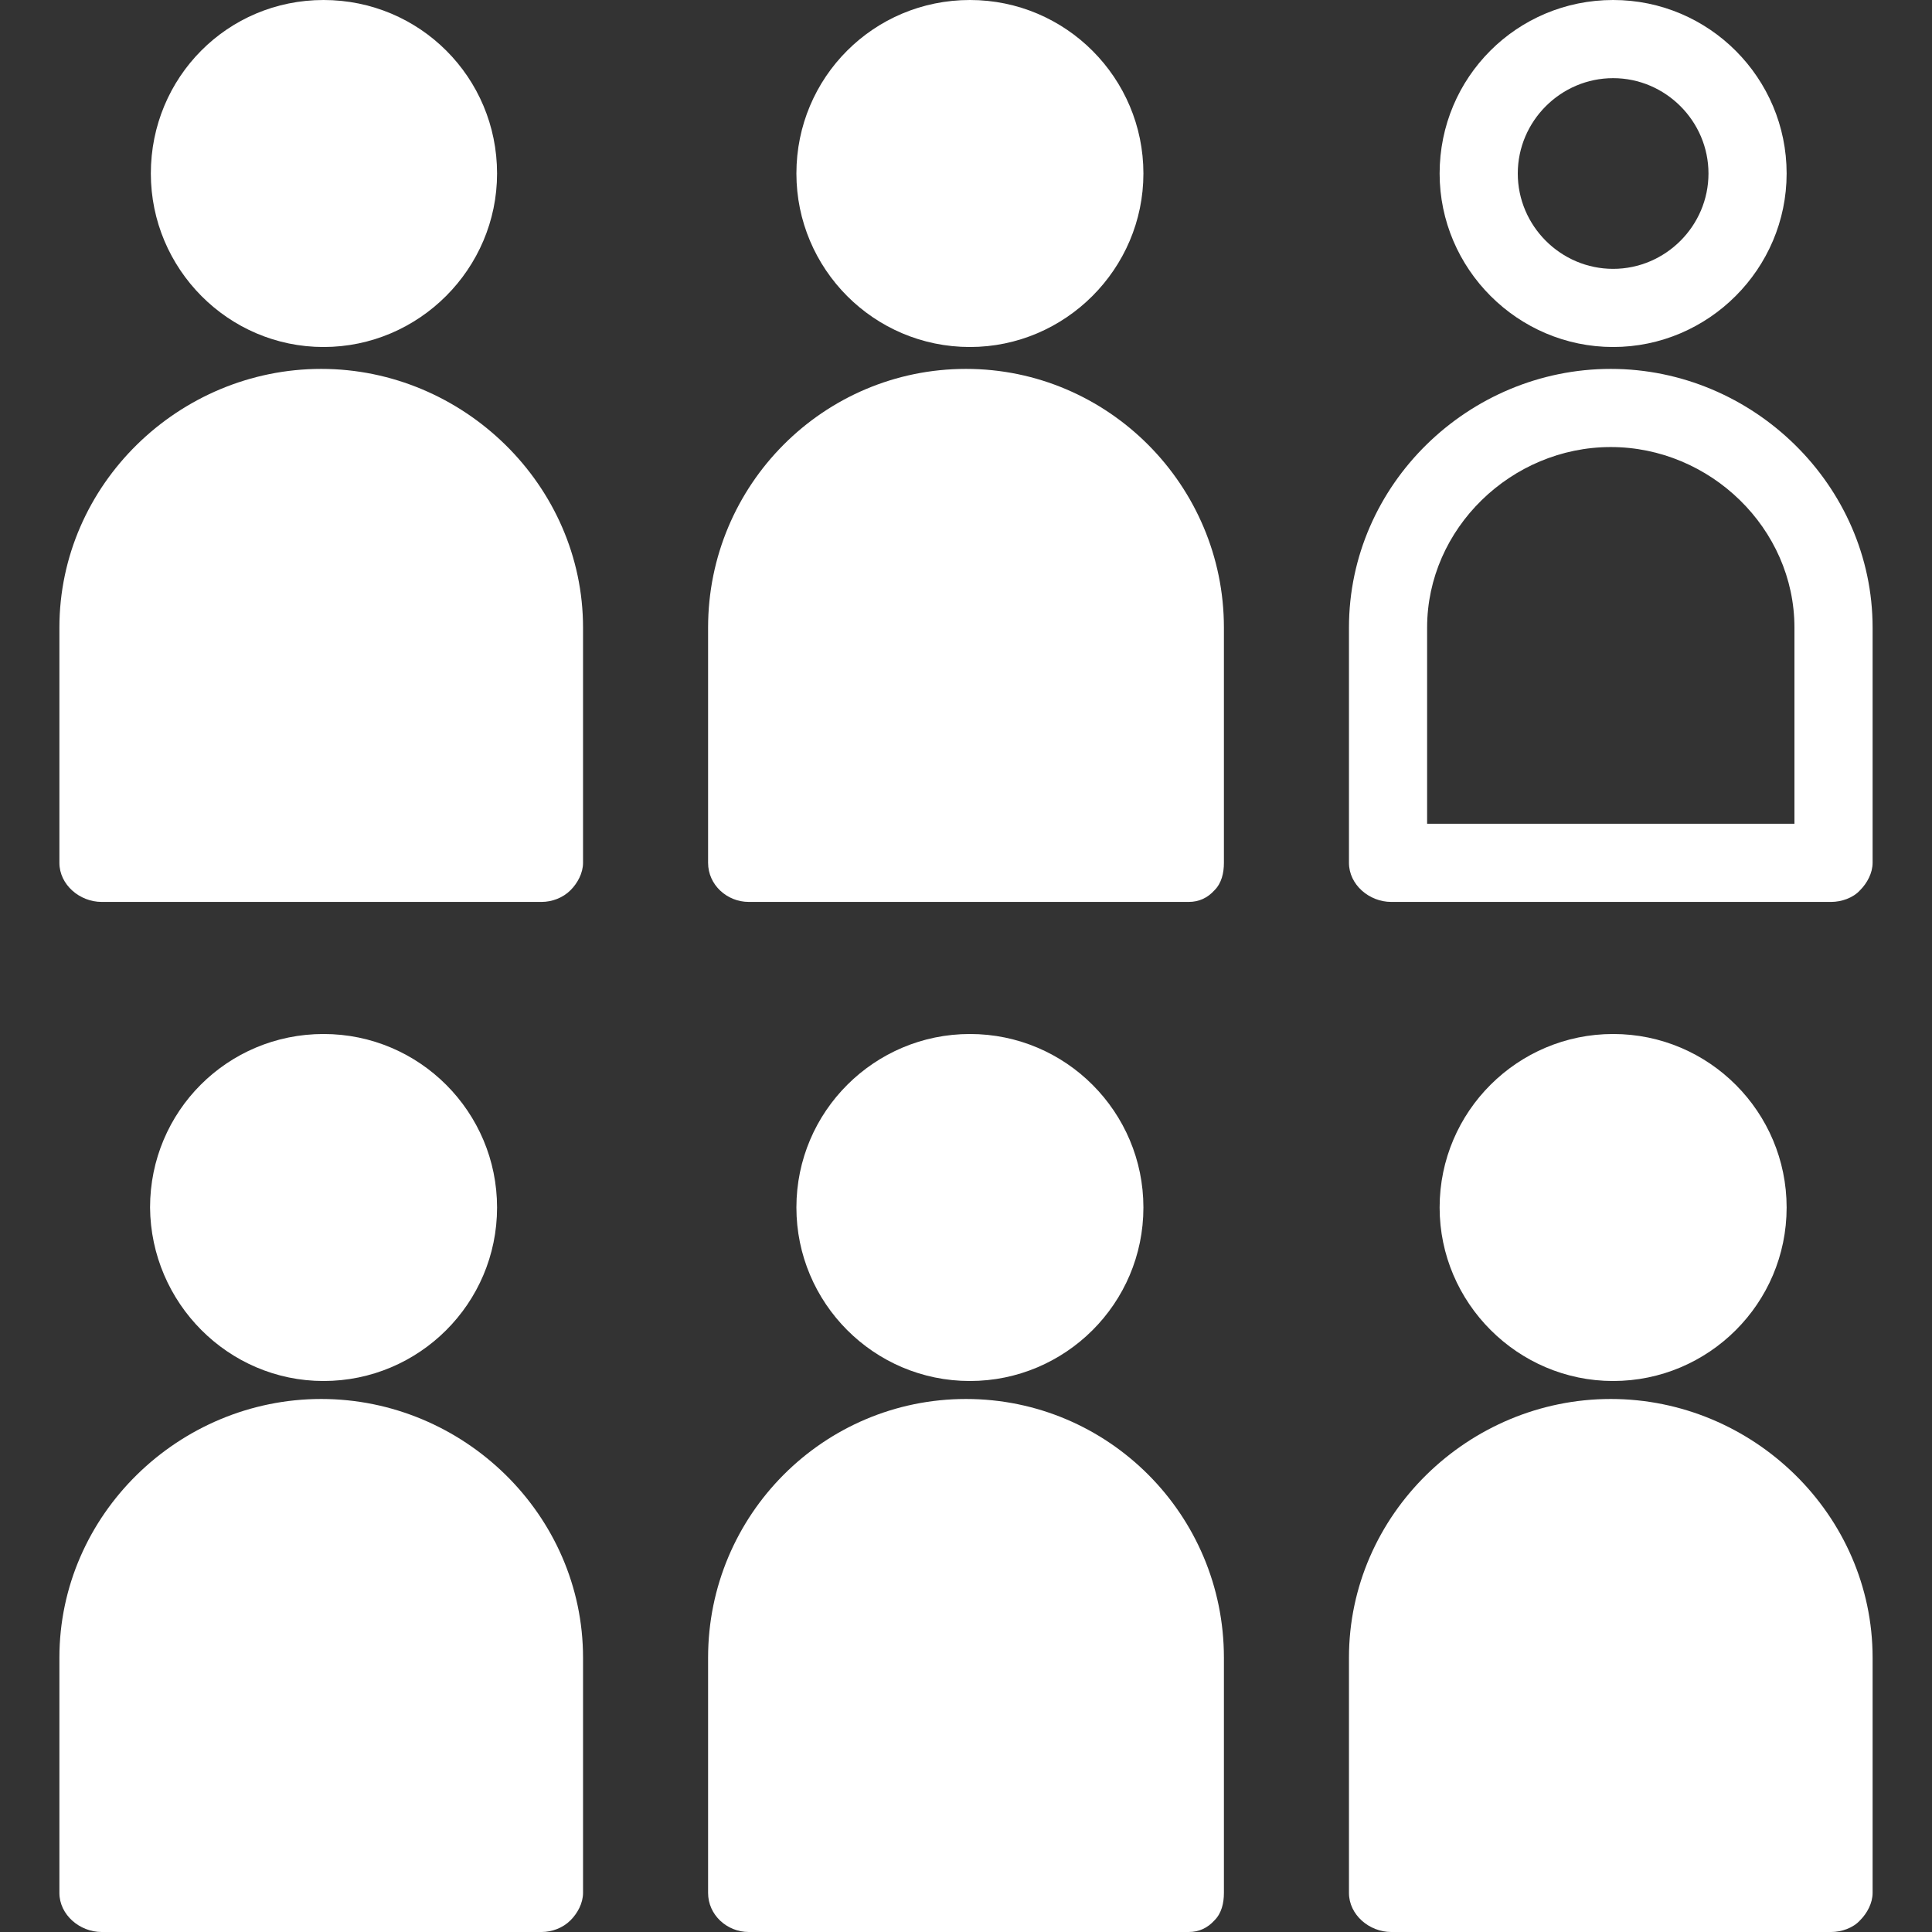
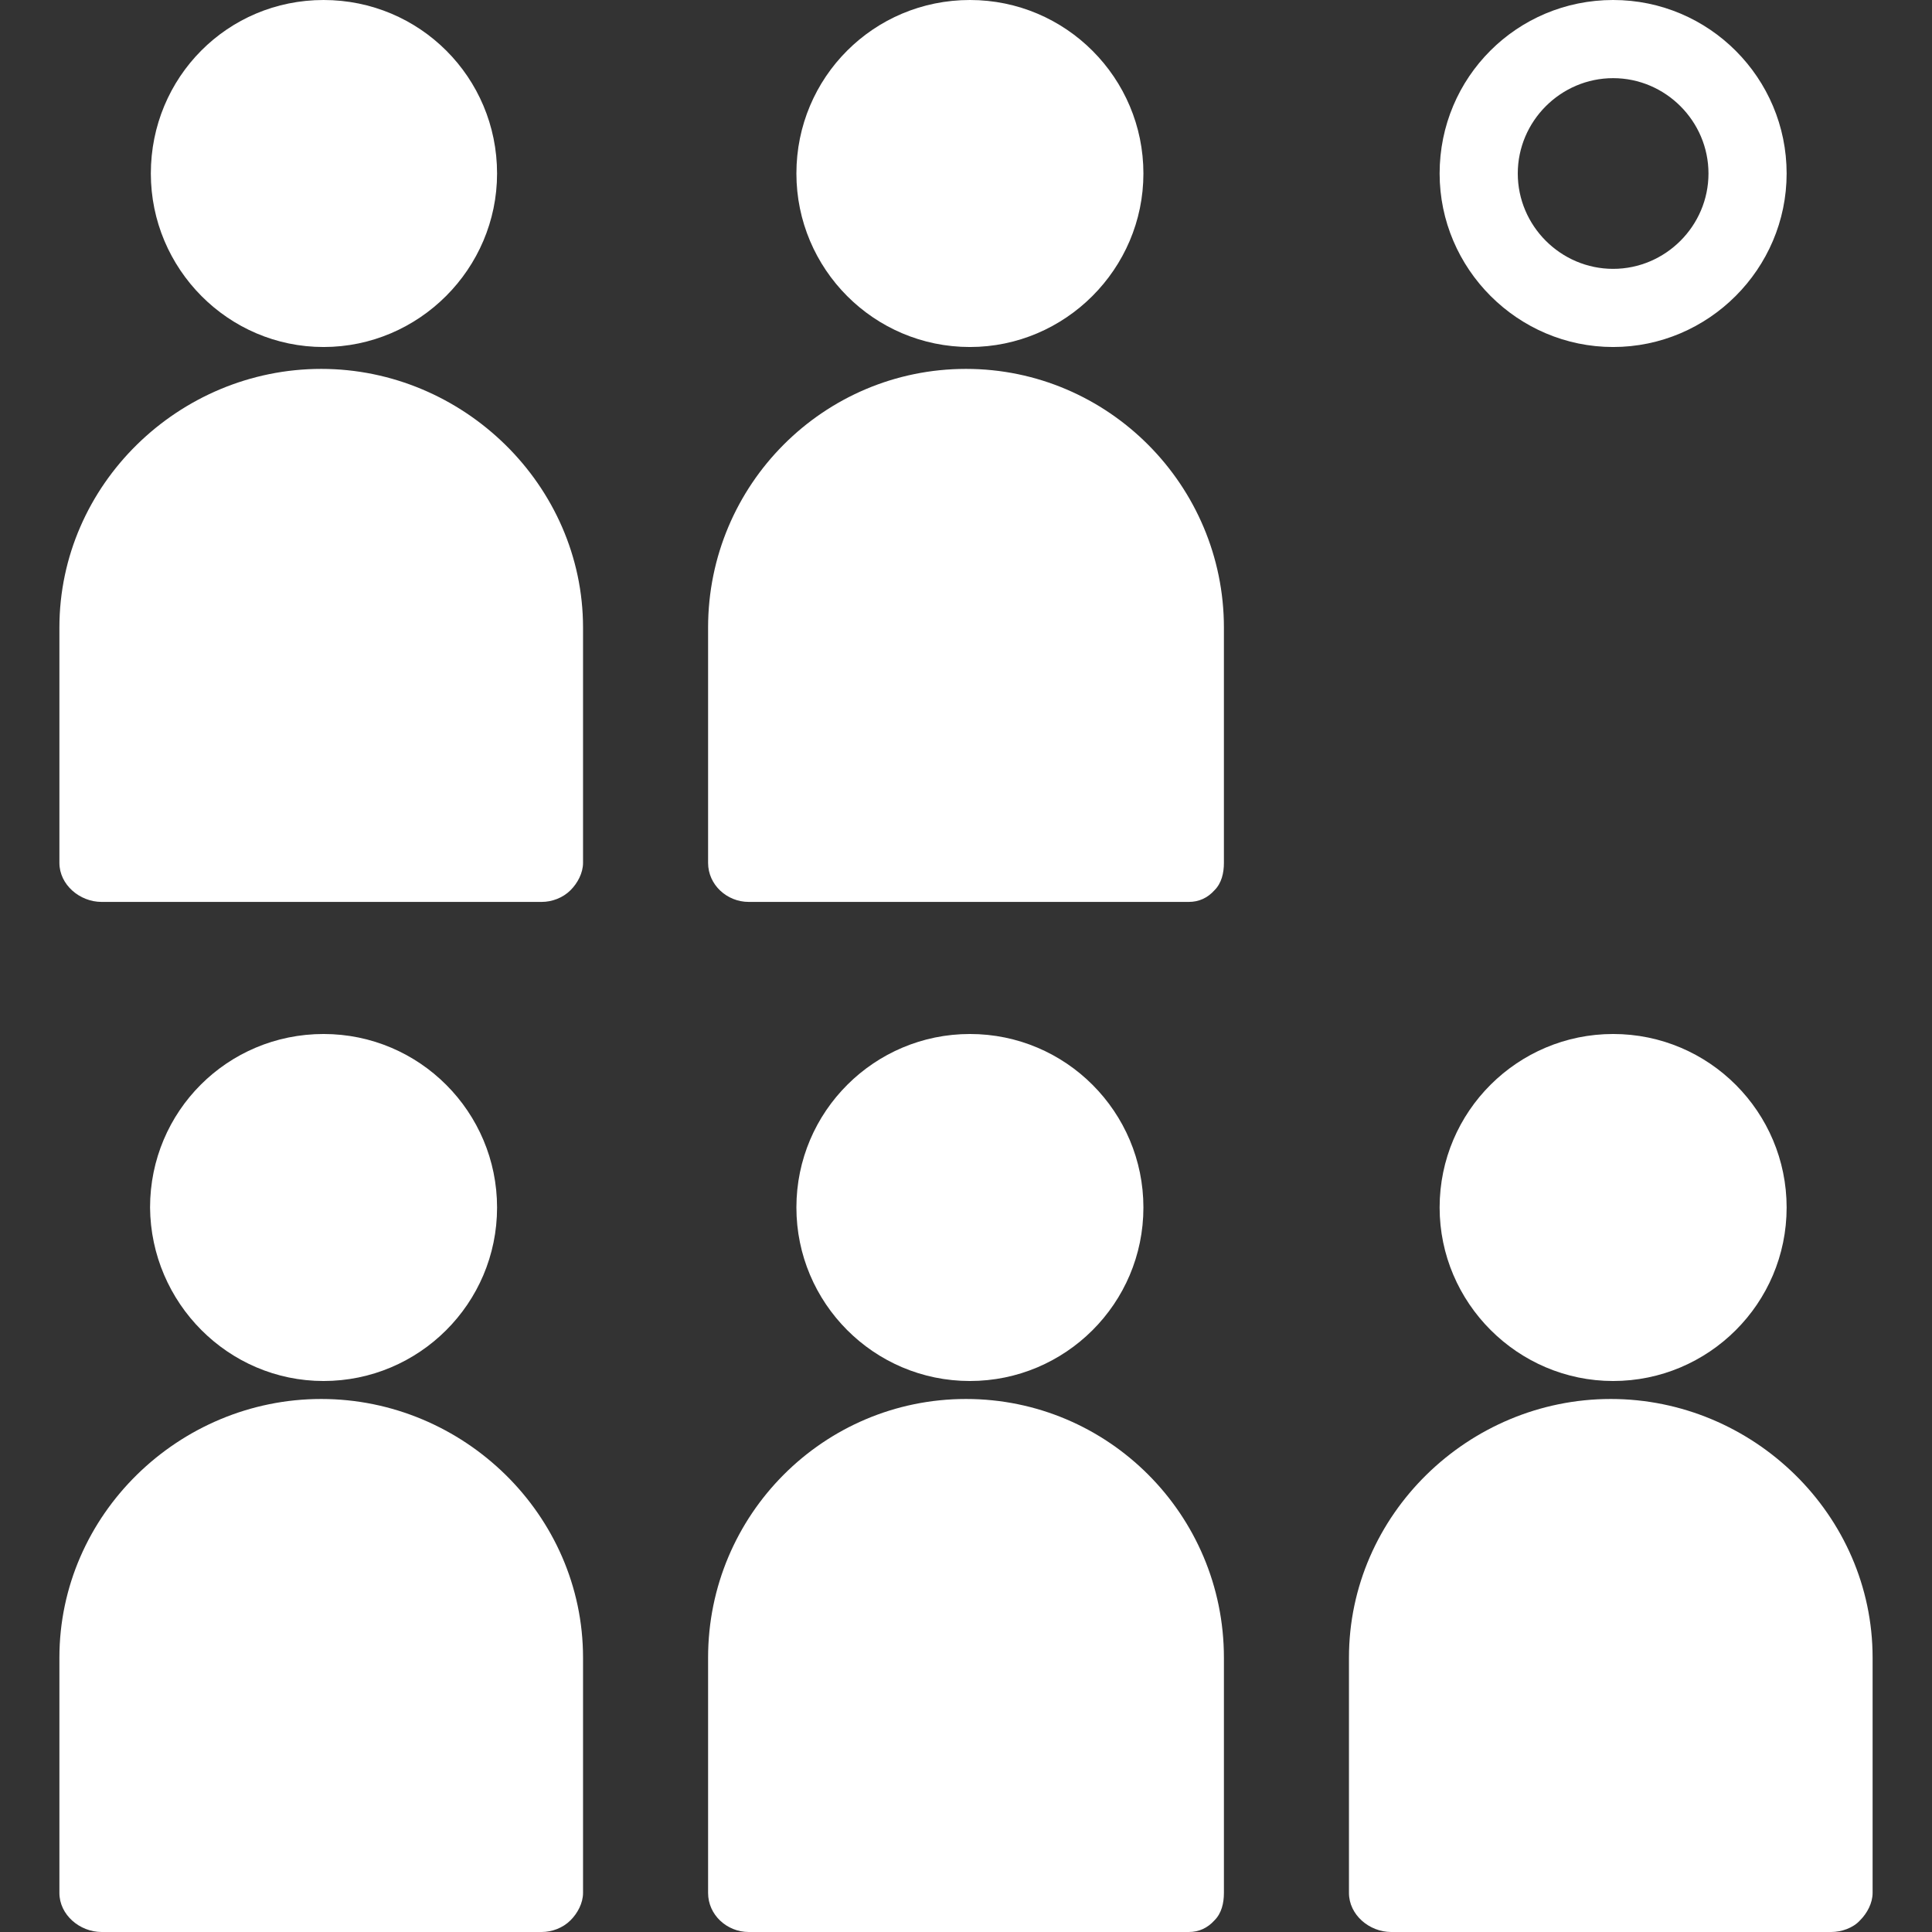
<svg xmlns="http://www.w3.org/2000/svg" version="1.1" id="Capa_1" x="0px" y="0px" viewBox="0 0 247.2 247.2" style="enable-background:new 0 0 247.2 247.2;" xml:space="preserve">
  <rect x="0" y="0" width="247.2" height="247.2" fill="#333333" stroke="none" />
  <style type="text/css">
	.st0{fill:#FFFFFF;}
</style>
  <g>
    <path class="st0" d="M41.1,179c-18.2,0-33.5,14.8-33.5,33.1v30.1c0,2.8,2.6,5,5.4,5l56.3,0c1.3,0,2.7-0.5,3.7-1.5   c0.9-0.9,1.6-2.2,1.6-3.5v-30.1C74.6,193.8,59.3,179,41.1,179z" />
    <path class="st0" d="M41.4,176.7c12.2,0,22.2-9.9,22.2-22.2c0-12.2-9.9-22.2-22.2-22.2s-22.2,9.9-22.2,22.2   C19.3,166.7,29.2,176.7,41.4,176.7L41.4,176.7z" />
    <path class="st0" d="M123.6,179c-18.2,0-33,14.8-33,33.1v30.1c0,2.8,2.4,5,5.2,5l56.3,0c1.3,0,2.4-0.5,3.3-1.5   c0.9-0.9,1.2-2.2,1.2-3.5v-30.1C156.6,193.8,141.8,179,123.6,179z" />
    <path class="st0" d="M124.1,176.7c12.2,0,22.2-9.9,22.2-22.2c0-12.2-9.9-22.2-22.2-22.2c-12.2,0-22.2,9.9-22.2,22.2   C101.9,166.7,111.8,176.7,124.1,176.7C124.1,176.7,124.1,176.7,124.1,176.7z" />
    <path class="st0" d="M206.1,179c-18.2,0-33.5,14.8-33.5,33.1v30.1c0,2.8,2.6,5,5.4,5l56.3,0c1.3,0,2.8-0.5,3.7-1.5   c0.9-0.9,1.6-2.2,1.6-3.5v-30.1C239.6,193.8,224.3,179,206.1,179z" />
    <path class="st0" d="M206.4,176.7c12.2,0,22.2-9.9,22.2-22.2c0-12.2-9.9-22.2-22.2-22.2c-12.2,0-22.2,9.9-22.2,22.2   C184.2,166.7,194.2,176.7,206.4,176.7C206.4,176.7,206.4,176.7,206.4,176.7z" />
    <path class="st0" d="M41.1,47.2c-18.2,0-33.5,14.8-33.5,33.1v30.1c0,2.8,2.6,5,5.4,5l56.3,0c1.3,0,2.7-0.5,3.7-1.5   c0.9-0.9,1.6-2.2,1.6-3.5V80.3C74.6,62.1,59.3,47.2,41.1,47.2z" />
    <path class="st0" d="M41.4,44.4L41.4,44.4c12.2,0,22.2-10,22.2-22.2C63.6,9.9,53.7,0,41.4,0S19.3,9.9,19.3,22.2   C19.3,34.4,29.2,44.4,41.4,44.4z" />
    <path class="st0" d="M123.6,47.2c-18.2,0-33,14.8-33,33.1v30.1c0,2.8,2.4,5,5.2,5l56.3,0c1.3,0,2.4-0.5,3.3-1.5   c0.9-0.9,1.2-2.2,1.2-3.5V80.3C156.6,62.1,141.8,47.2,123.6,47.2z" />
    <path class="st0" d="M124.1,44.4L124.1,44.4c12.2,0,22.2-10,22.2-22.2c0-12.2-9.9-22.2-22.2-22.2s-22.2,9.9-22.2,22.2   C101.9,34.4,111.8,44.4,124.1,44.4z" />
-     <path class="st0" d="M206.1,47.2c-18.2,0-33.5,14.8-33.5,33.1v30.1c0,2.8,2.6,5,5.4,5l56.3,0c1.3,0,2.8-0.5,3.7-1.5   c0.9-0.9,1.6-2.2,1.6-3.5V80.3C239.6,62.1,224.3,47.2,206.1,47.2z M229.6,105.4l-47,0V80.3c0-12.7,10.8-23.1,23.5-23.1   c12.7,0,23.5,10.4,23.5,23.1L229.6,105.4L229.6,105.4z" />
    <path class="st0" d="M206.4,44.4L206.4,44.4c12.2,0,22.2-10,22.2-22.2c0-12.2-9.9-22.2-22.2-22.2s-22.2,9.9-22.2,22.2   C184.2,34.4,194.2,44.4,206.4,44.4z M206.4,10c6.7,0,12.2,5.5,12.2,12.2c0,6.7-5.5,12.2-12.2,12.2c-6.7,0-12.2-5.5-12.2-12.2   C194.2,15.5,199.7,10,206.4,10z" />
  </g>
</svg>